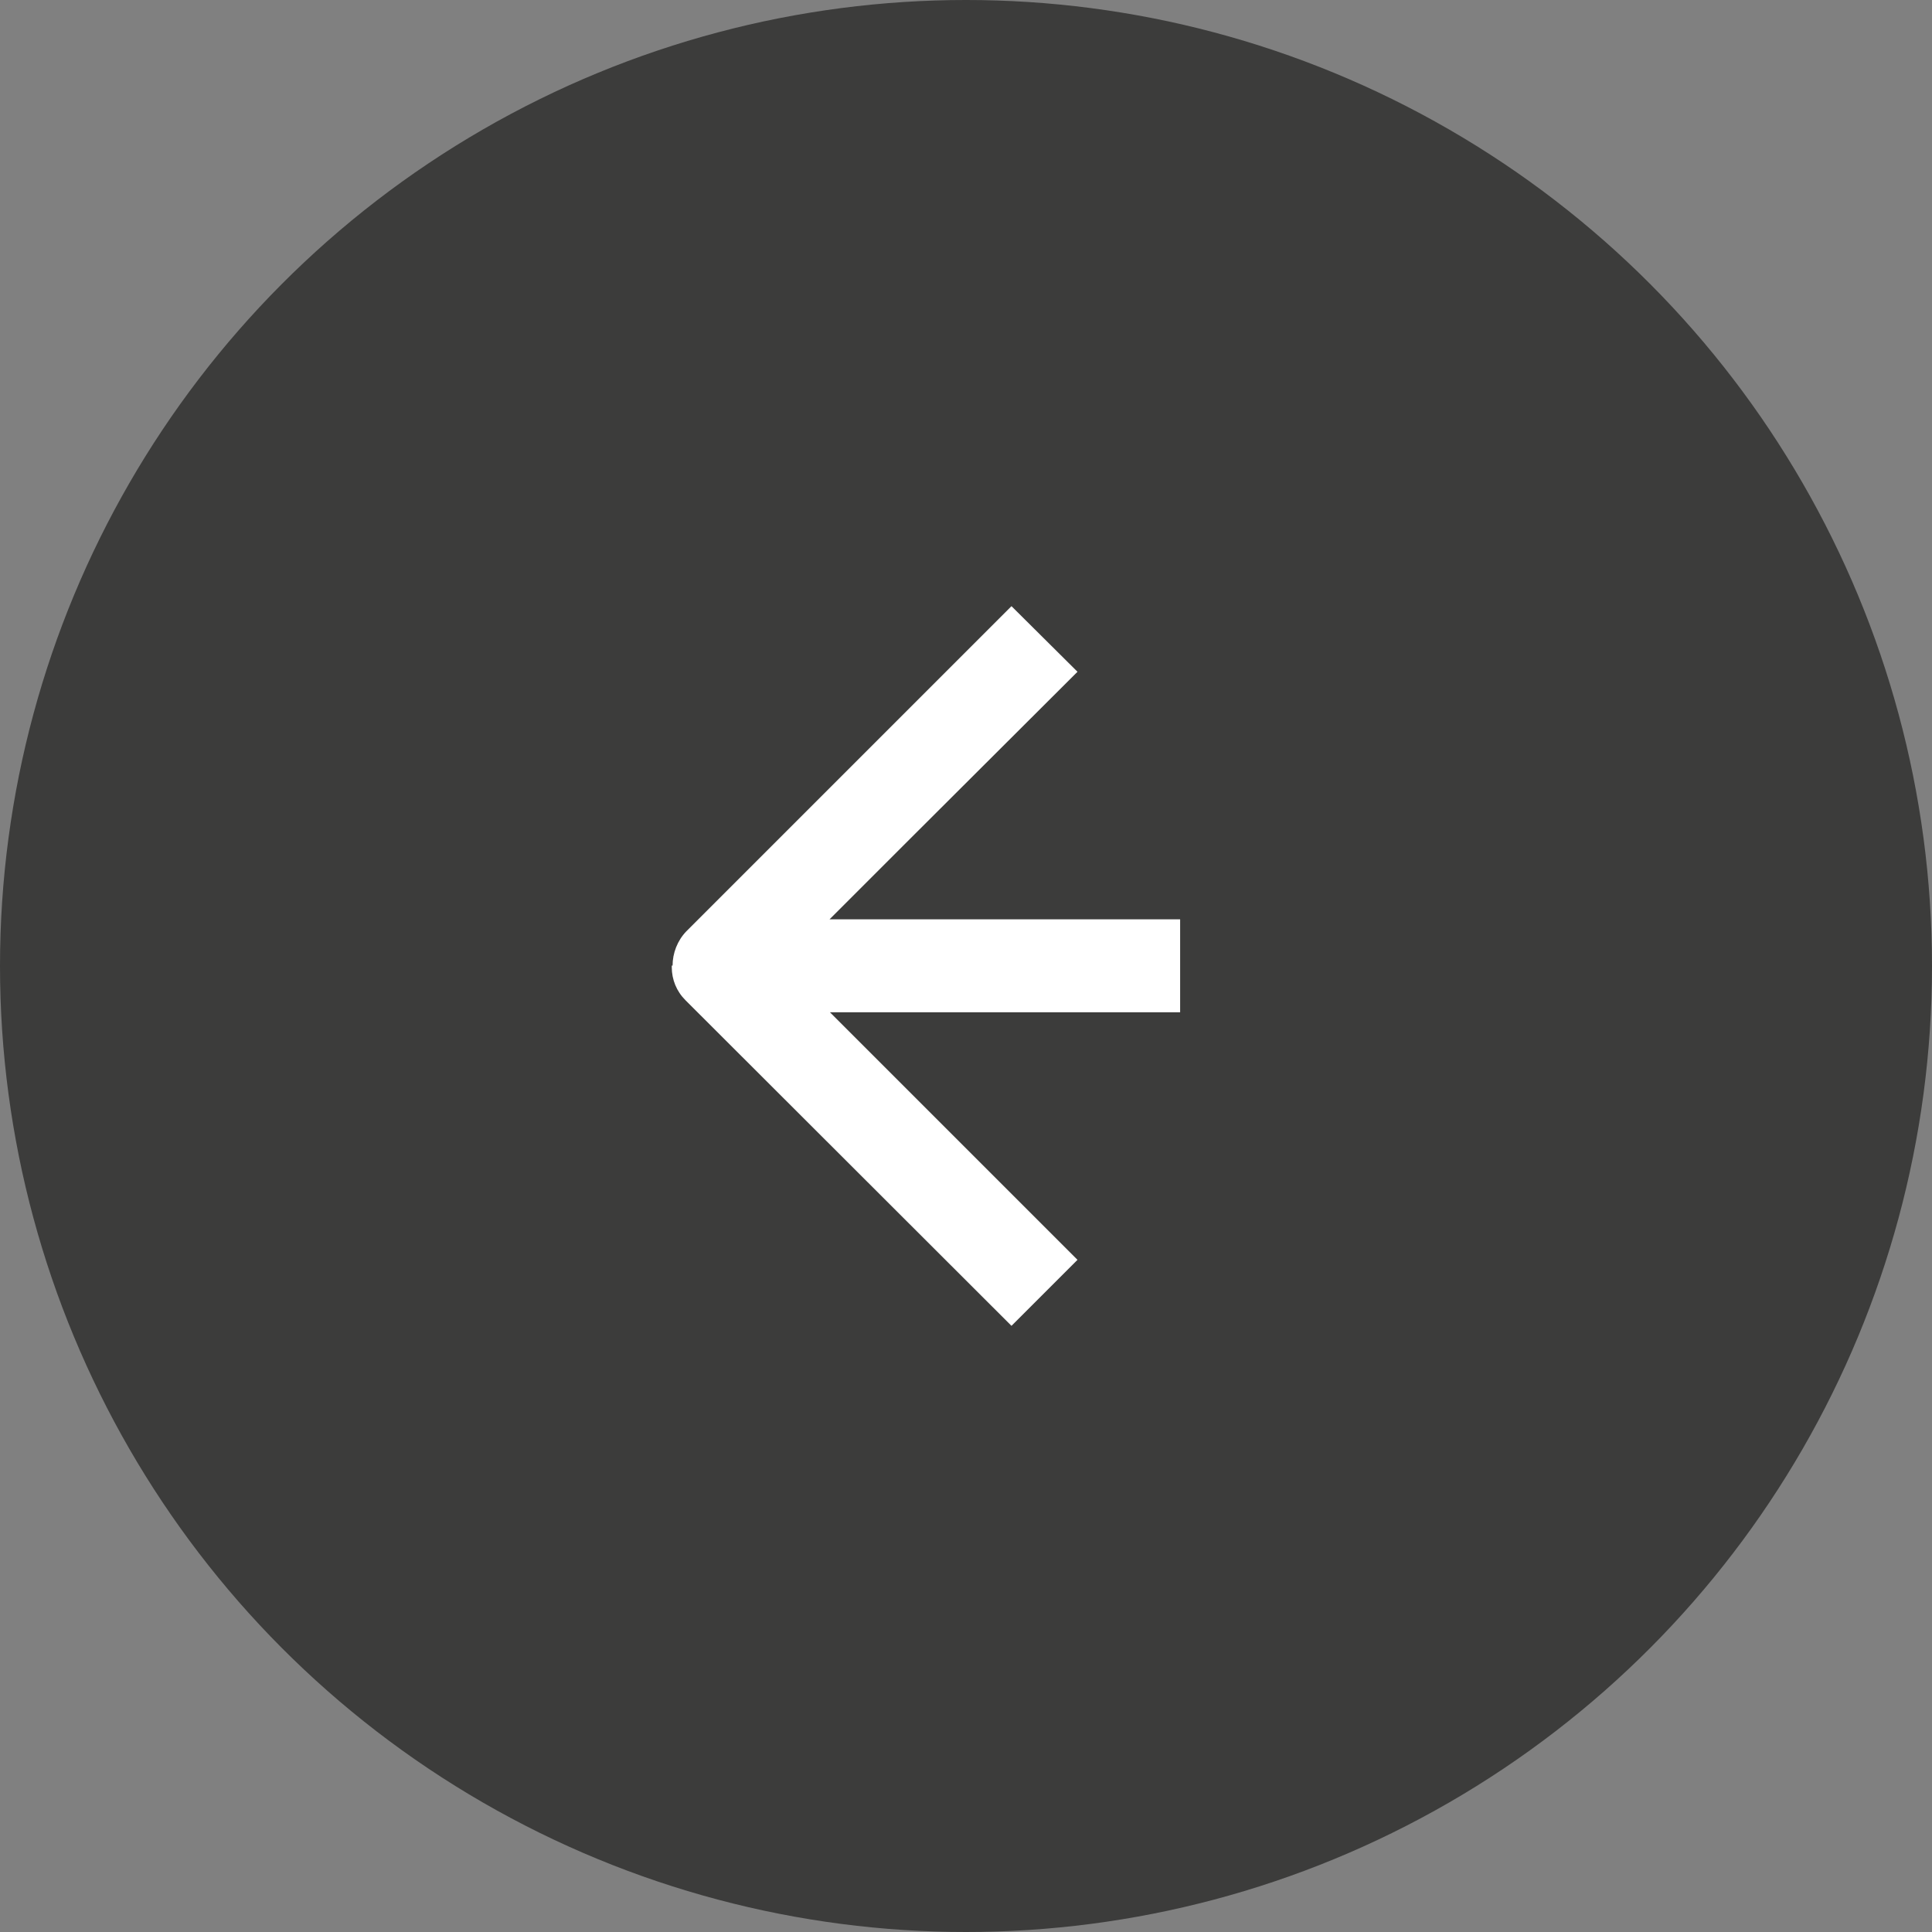
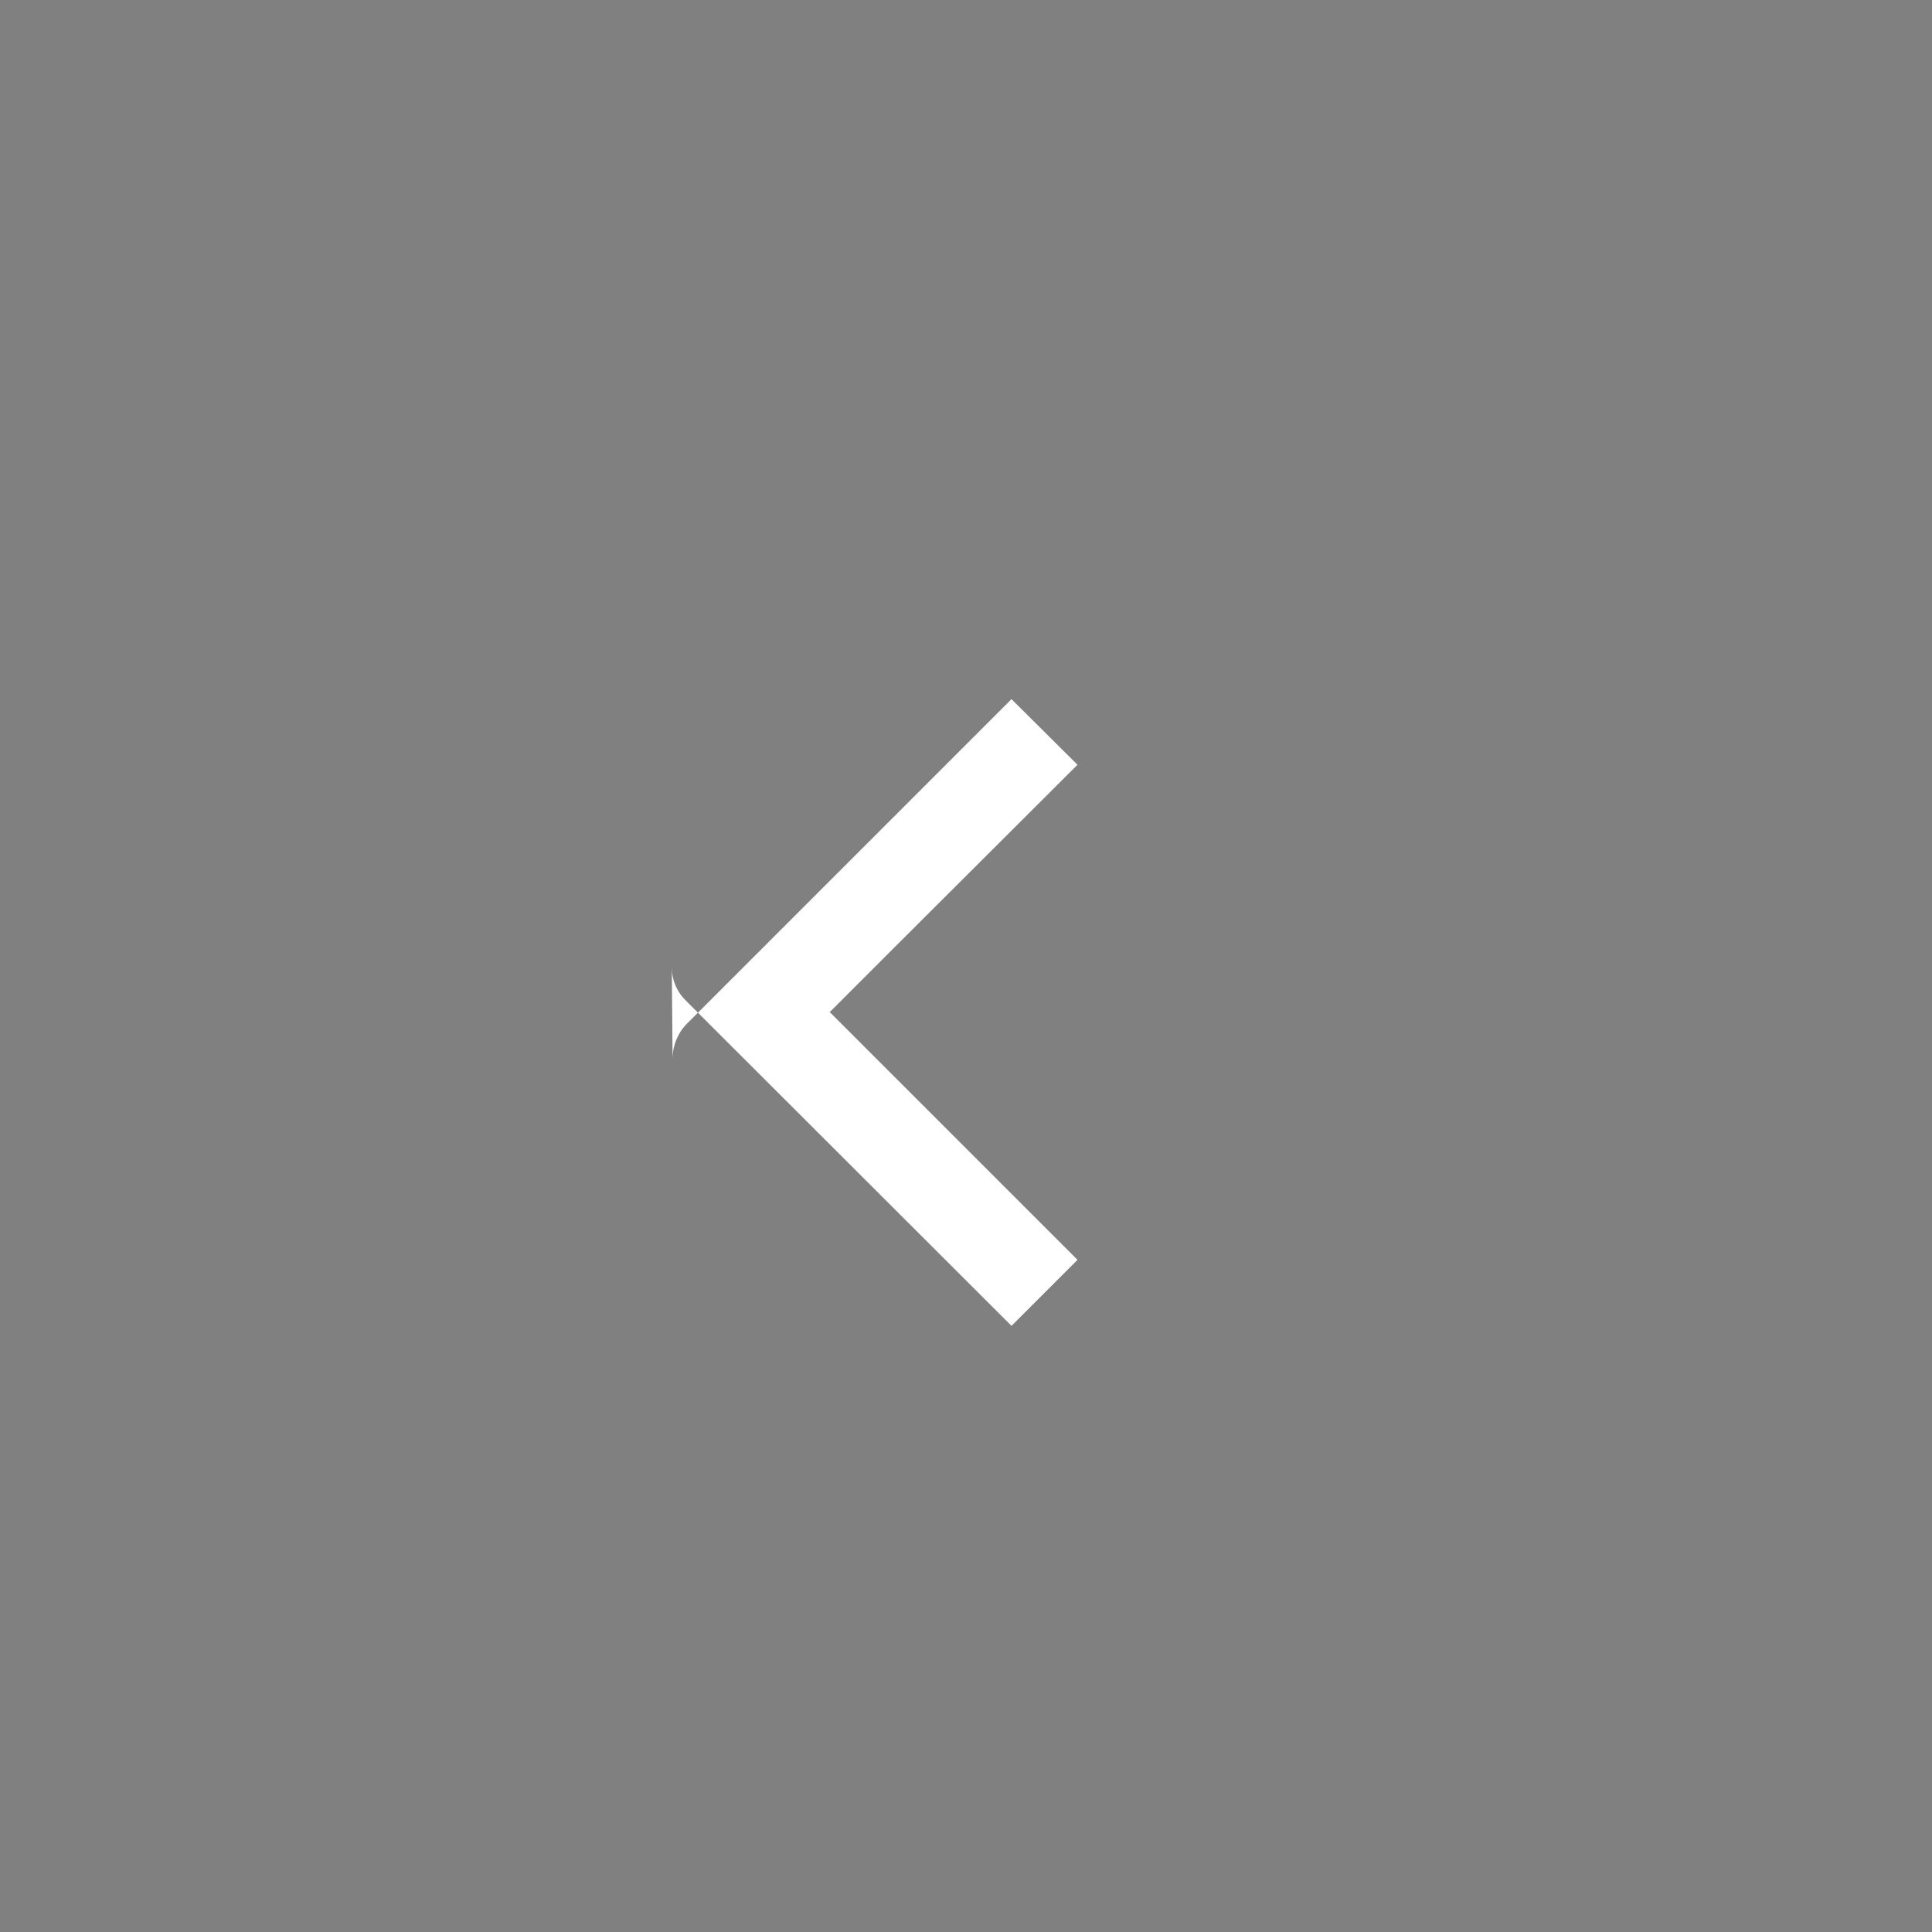
<svg xmlns="http://www.w3.org/2000/svg" id="Ebene_2" viewBox="0 0 48 48">
  <rect x="0" y="0" width="48" height="48" fill="#808080" stroke="none" />
  <defs>
    <style>.cls-1{fill:#fff;}.cls-2{fill:#3c3c3b;}</style>
  </defs>
  <g id="Ebene_1-2">
-     <circle id="Ellipse_26" class="cls-2" cx="24" cy="24" r="24" />
-     <path id="Pfad_292" class="cls-1" d="m16.69,23.99v.04c0,.31.12.6.34.82l8.1,8.09,1.64-1.64-6.15-6.15h8.7v-2.31h-8.71l1.83-1.83h0s4.33-4.32,4.33-4.32l-1.64-1.63-8.08,8.08c-.22.23-.34.54-.34.85" />
+     <path id="Pfad_292" class="cls-1" d="m16.69,23.99v.04c0,.31.12.6.34.82l8.1,8.09,1.64-1.64-6.15-6.15h8.7h-8.71l1.83-1.83h0s4.33-4.32,4.33-4.32l-1.64-1.63-8.08,8.08c-.22.23-.34.54-.34.85" />
  </g>
</svg>